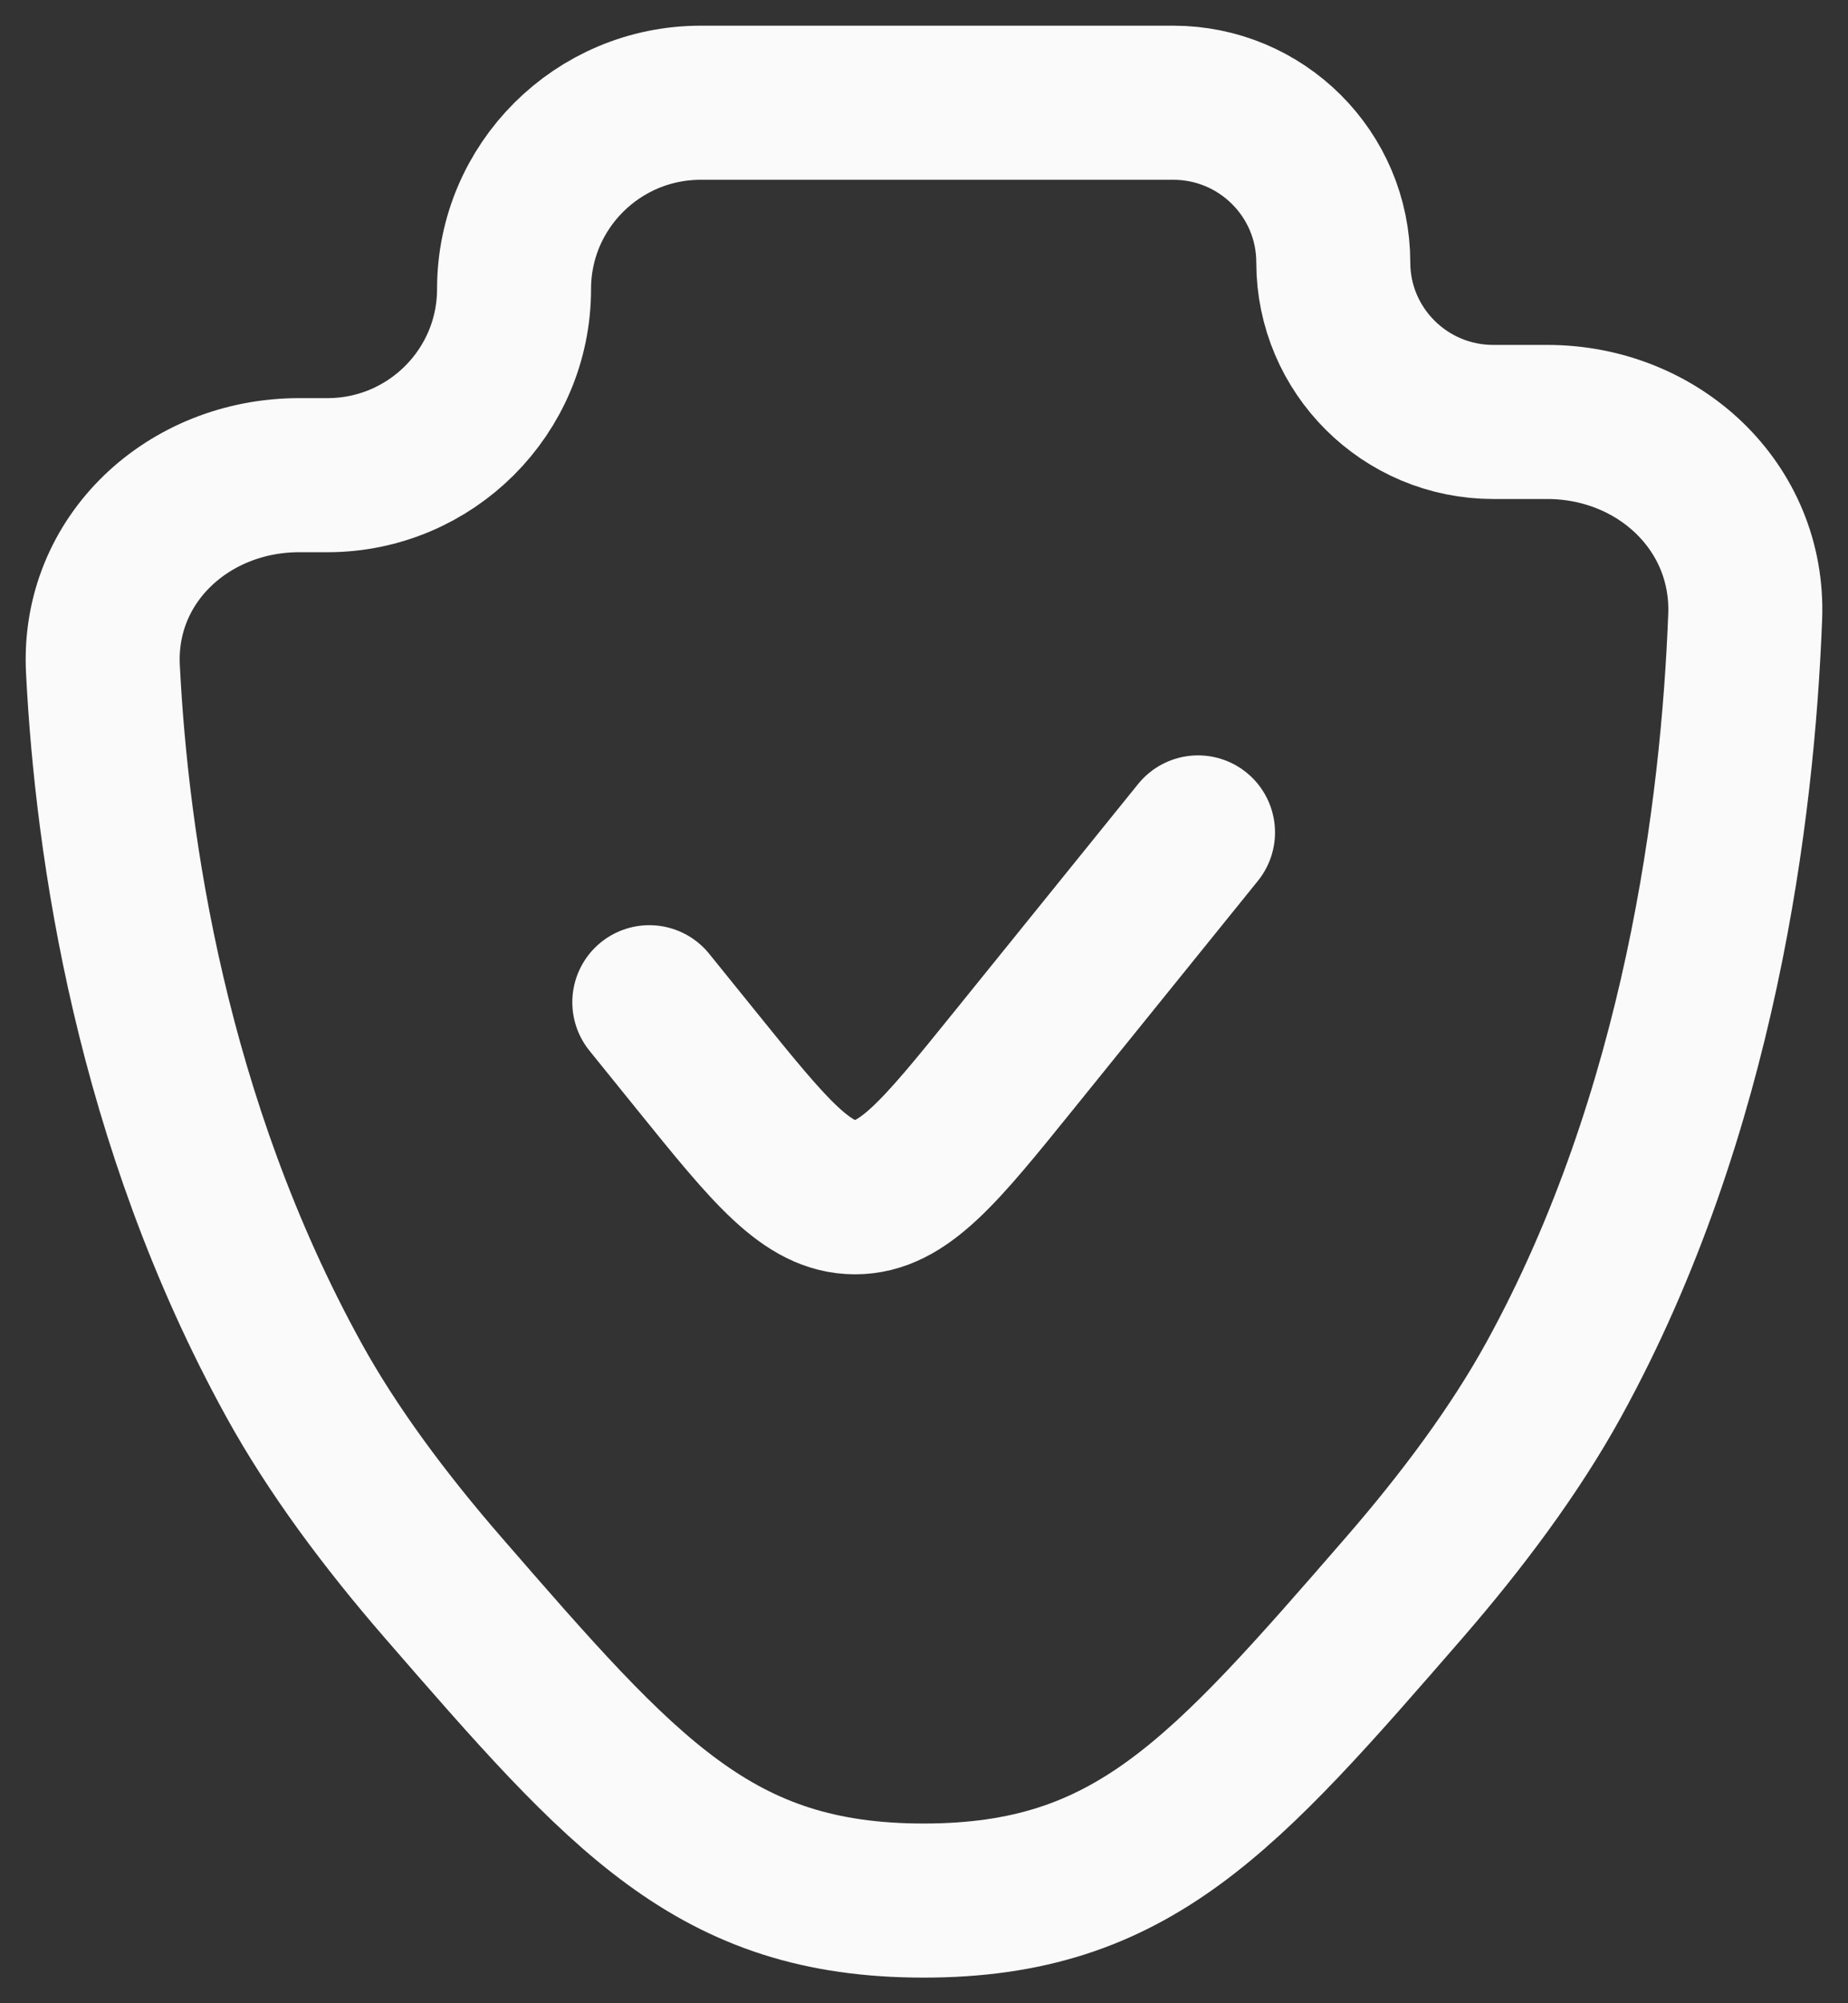
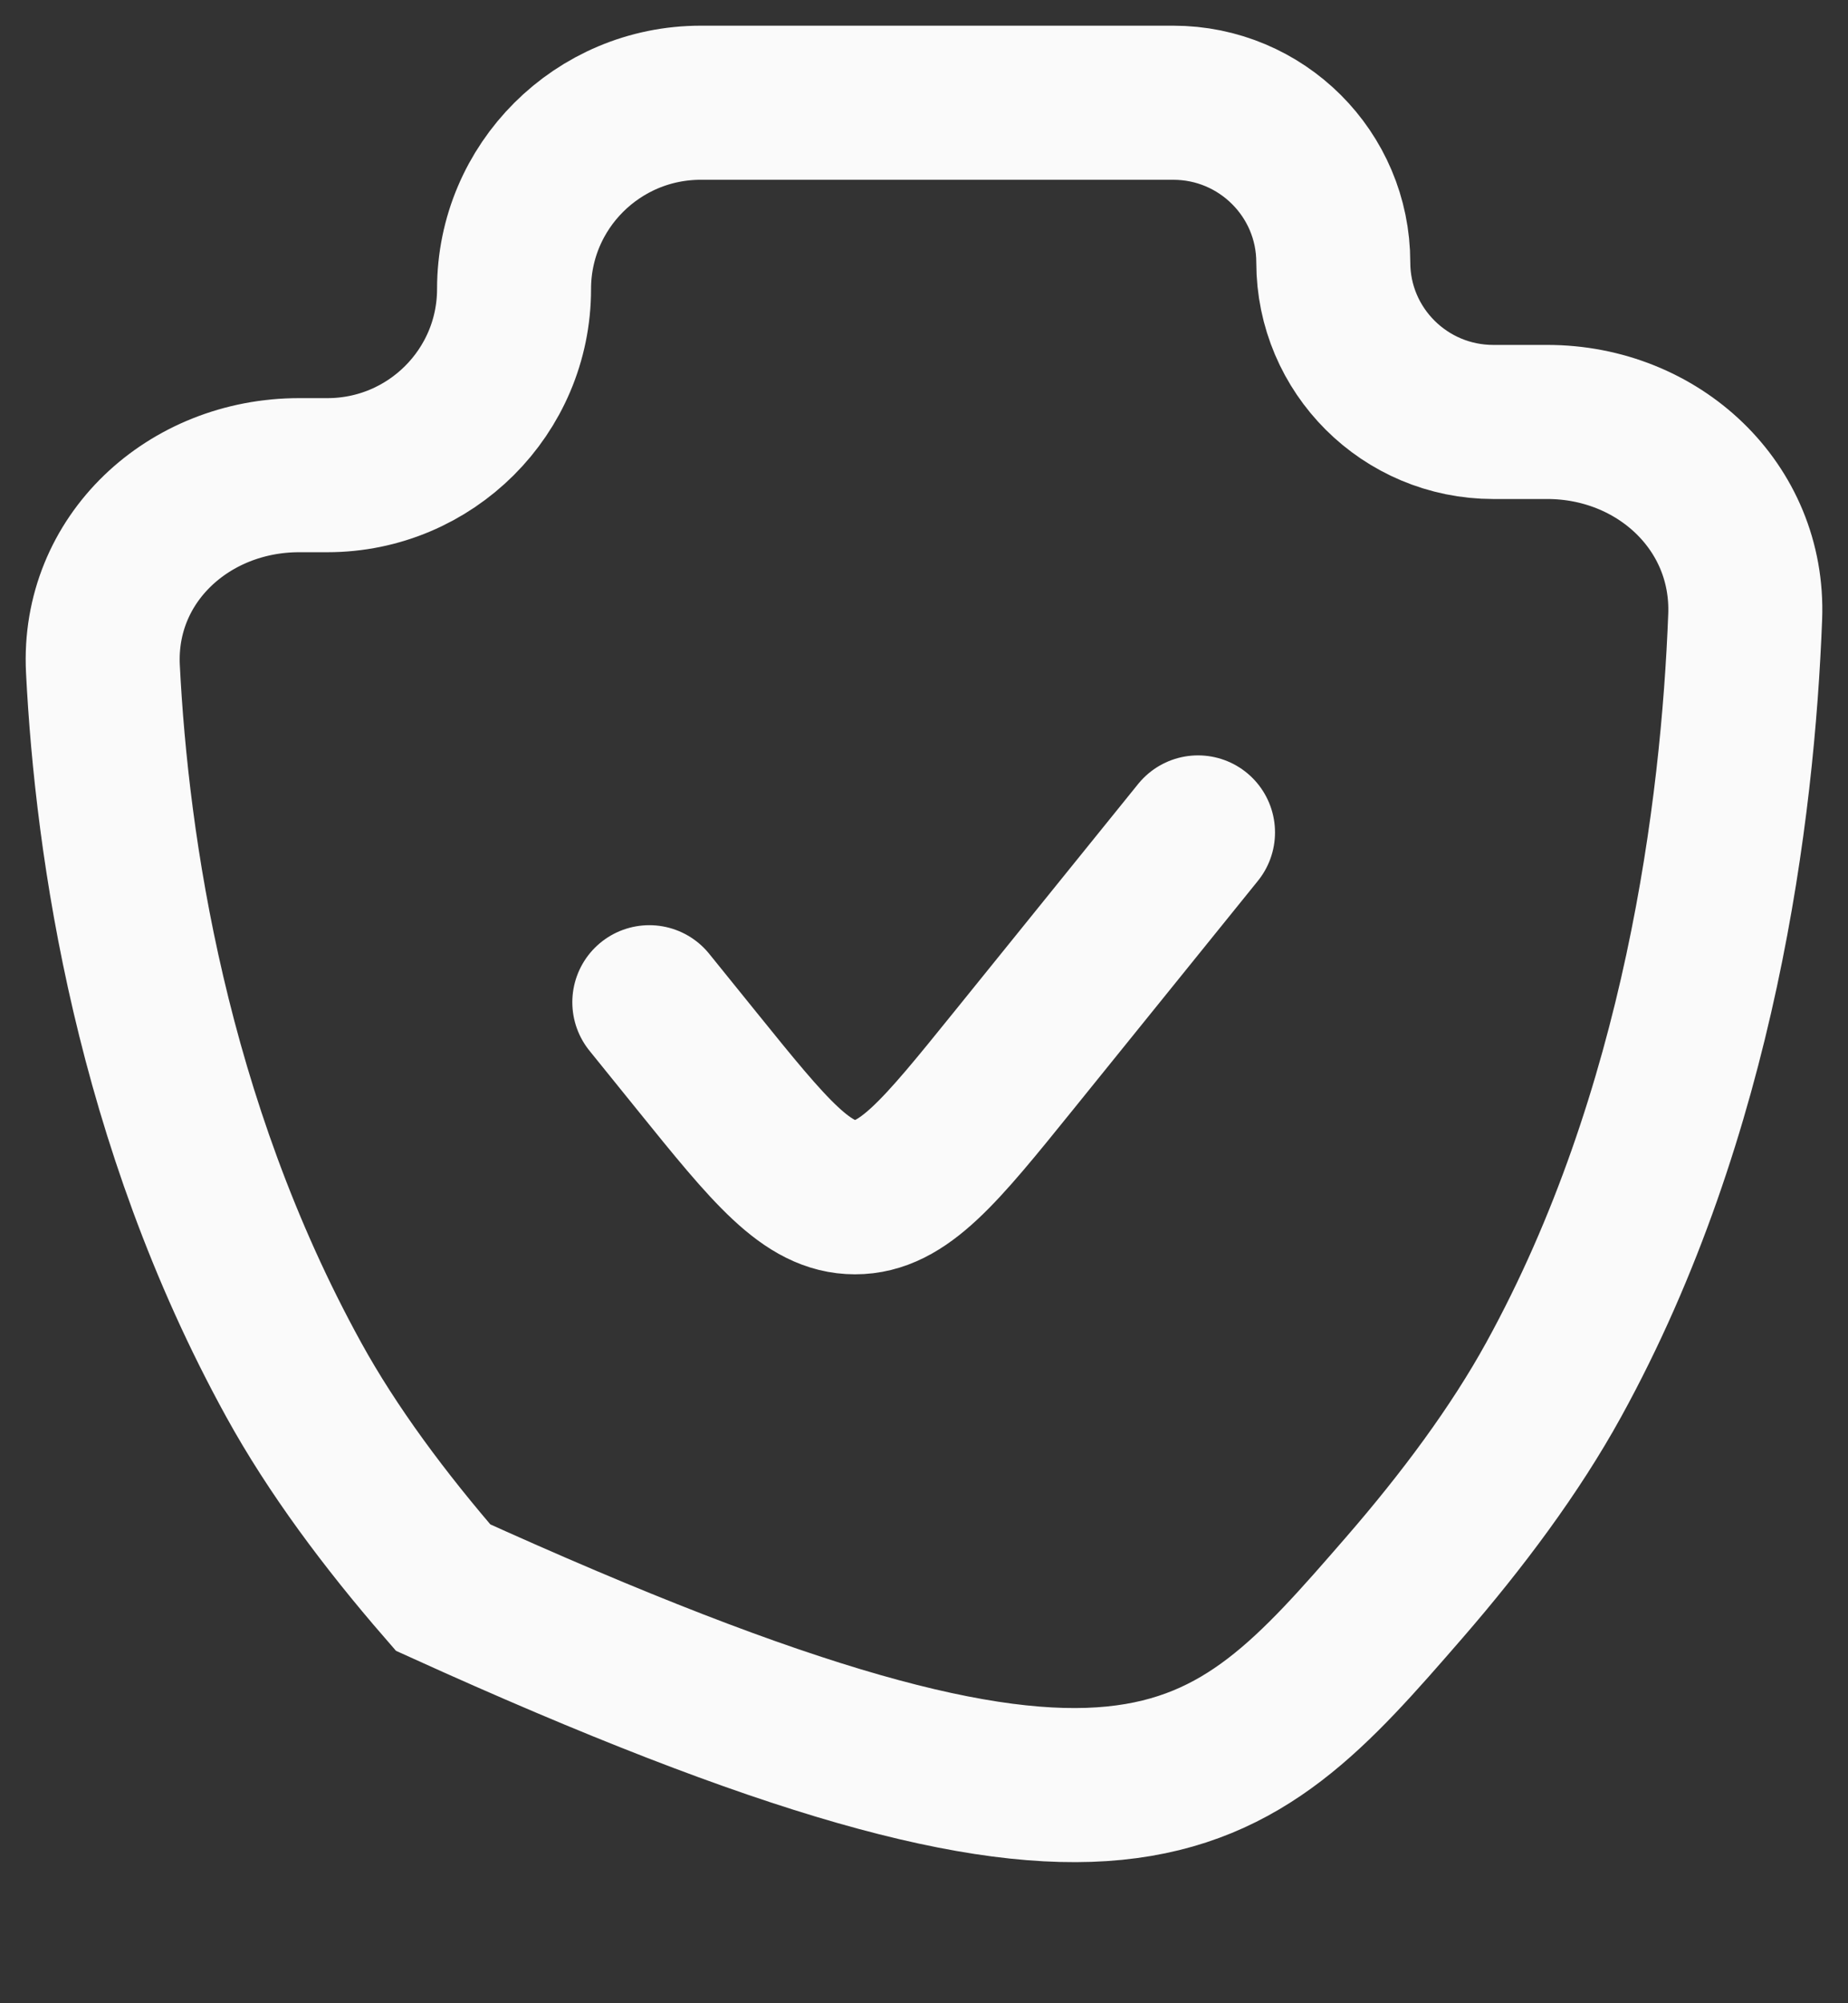
<svg xmlns="http://www.w3.org/2000/svg" width="36" height="39" viewBox="0 0 36 39" fill="none">
  <rect x="0" y="0" width="36" height="39" fill="#333333" stroke="none" />
-   <path d="M23.338 16.206L19.737 20.661C18.31 22.426 17.596 23.309 16.657 23.309C15.719 23.309 15.005 22.426 13.578 20.661L12.649 19.512M30.267 26.86C33.12 21.677 33.853 15.762 33.997 12.01C34.08 9.861 32.299 8.215 30.141 8.215H29.091C27.369 8.215 25.973 6.824 25.973 5.108C25.973 3.392 24.577 2 22.855 2H13.652C11.643 2 10.014 3.624 10.014 5.626C10.014 7.628 8.386 9.251 6.377 9.251H5.827C3.675 9.251 1.896 10.883 2.005 13.025C2.18 16.489 2.952 21.832 5.721 26.86C6.474 28.228 7.496 29.6 8.632 30.908C12.159 34.969 13.923 37.001 17.994 37.001C22.065 37.001 23.828 34.969 27.356 30.908C28.491 29.6 29.514 28.228 30.267 26.86Z" stroke="#FAFAFA" stroke-width="3" stroke-linecap="round" />
+   <path d="M23.338 16.206L19.737 20.661C18.31 22.426 17.596 23.309 16.657 23.309C15.719 23.309 15.005 22.426 13.578 20.661L12.649 19.512M30.267 26.86C33.12 21.677 33.853 15.762 33.997 12.01C34.08 9.861 32.299 8.215 30.141 8.215H29.091C27.369 8.215 25.973 6.824 25.973 5.108C25.973 3.392 24.577 2 22.855 2H13.652C11.643 2 10.014 3.624 10.014 5.626C10.014 7.628 8.386 9.251 6.377 9.251H5.827C3.675 9.251 1.896 10.883 2.005 13.025C2.18 16.489 2.952 21.832 5.721 26.86C6.474 28.228 7.496 29.6 8.632 30.908C22.065 37.001 23.828 34.969 27.356 30.908C28.491 29.6 29.514 28.228 30.267 26.86Z" stroke="#FAFAFA" stroke-width="3" stroke-linecap="round" />
</svg>